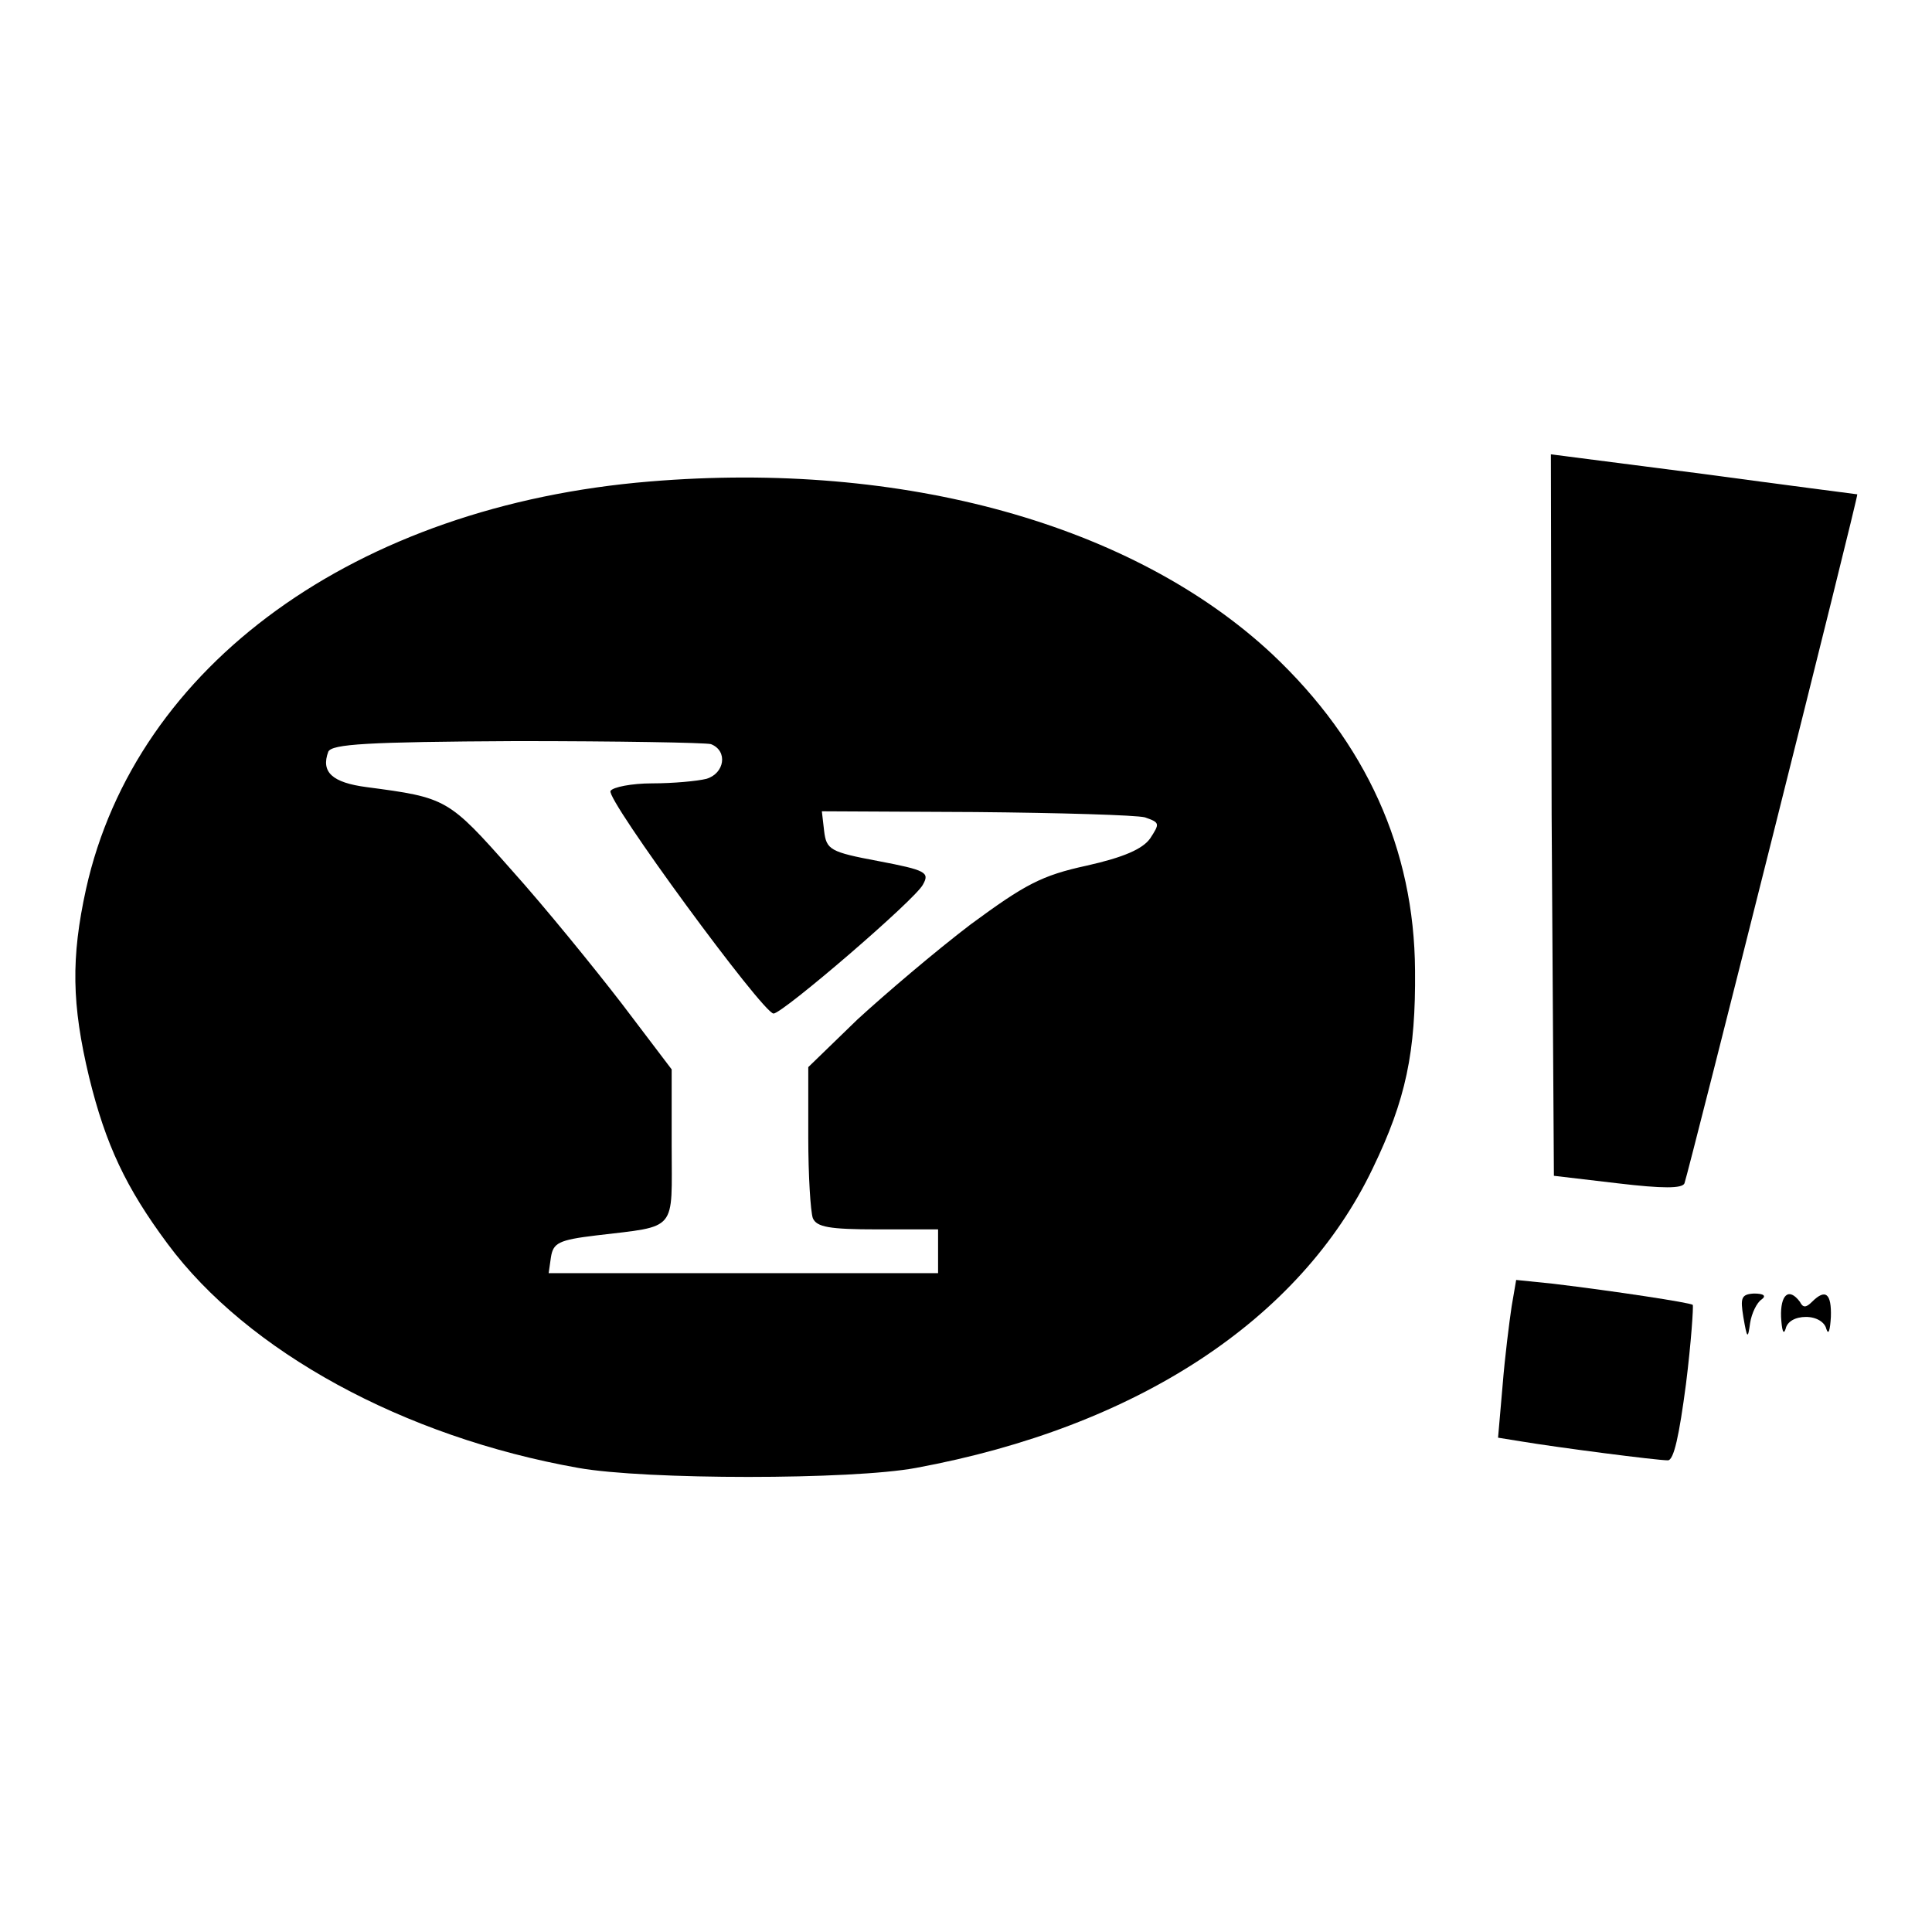
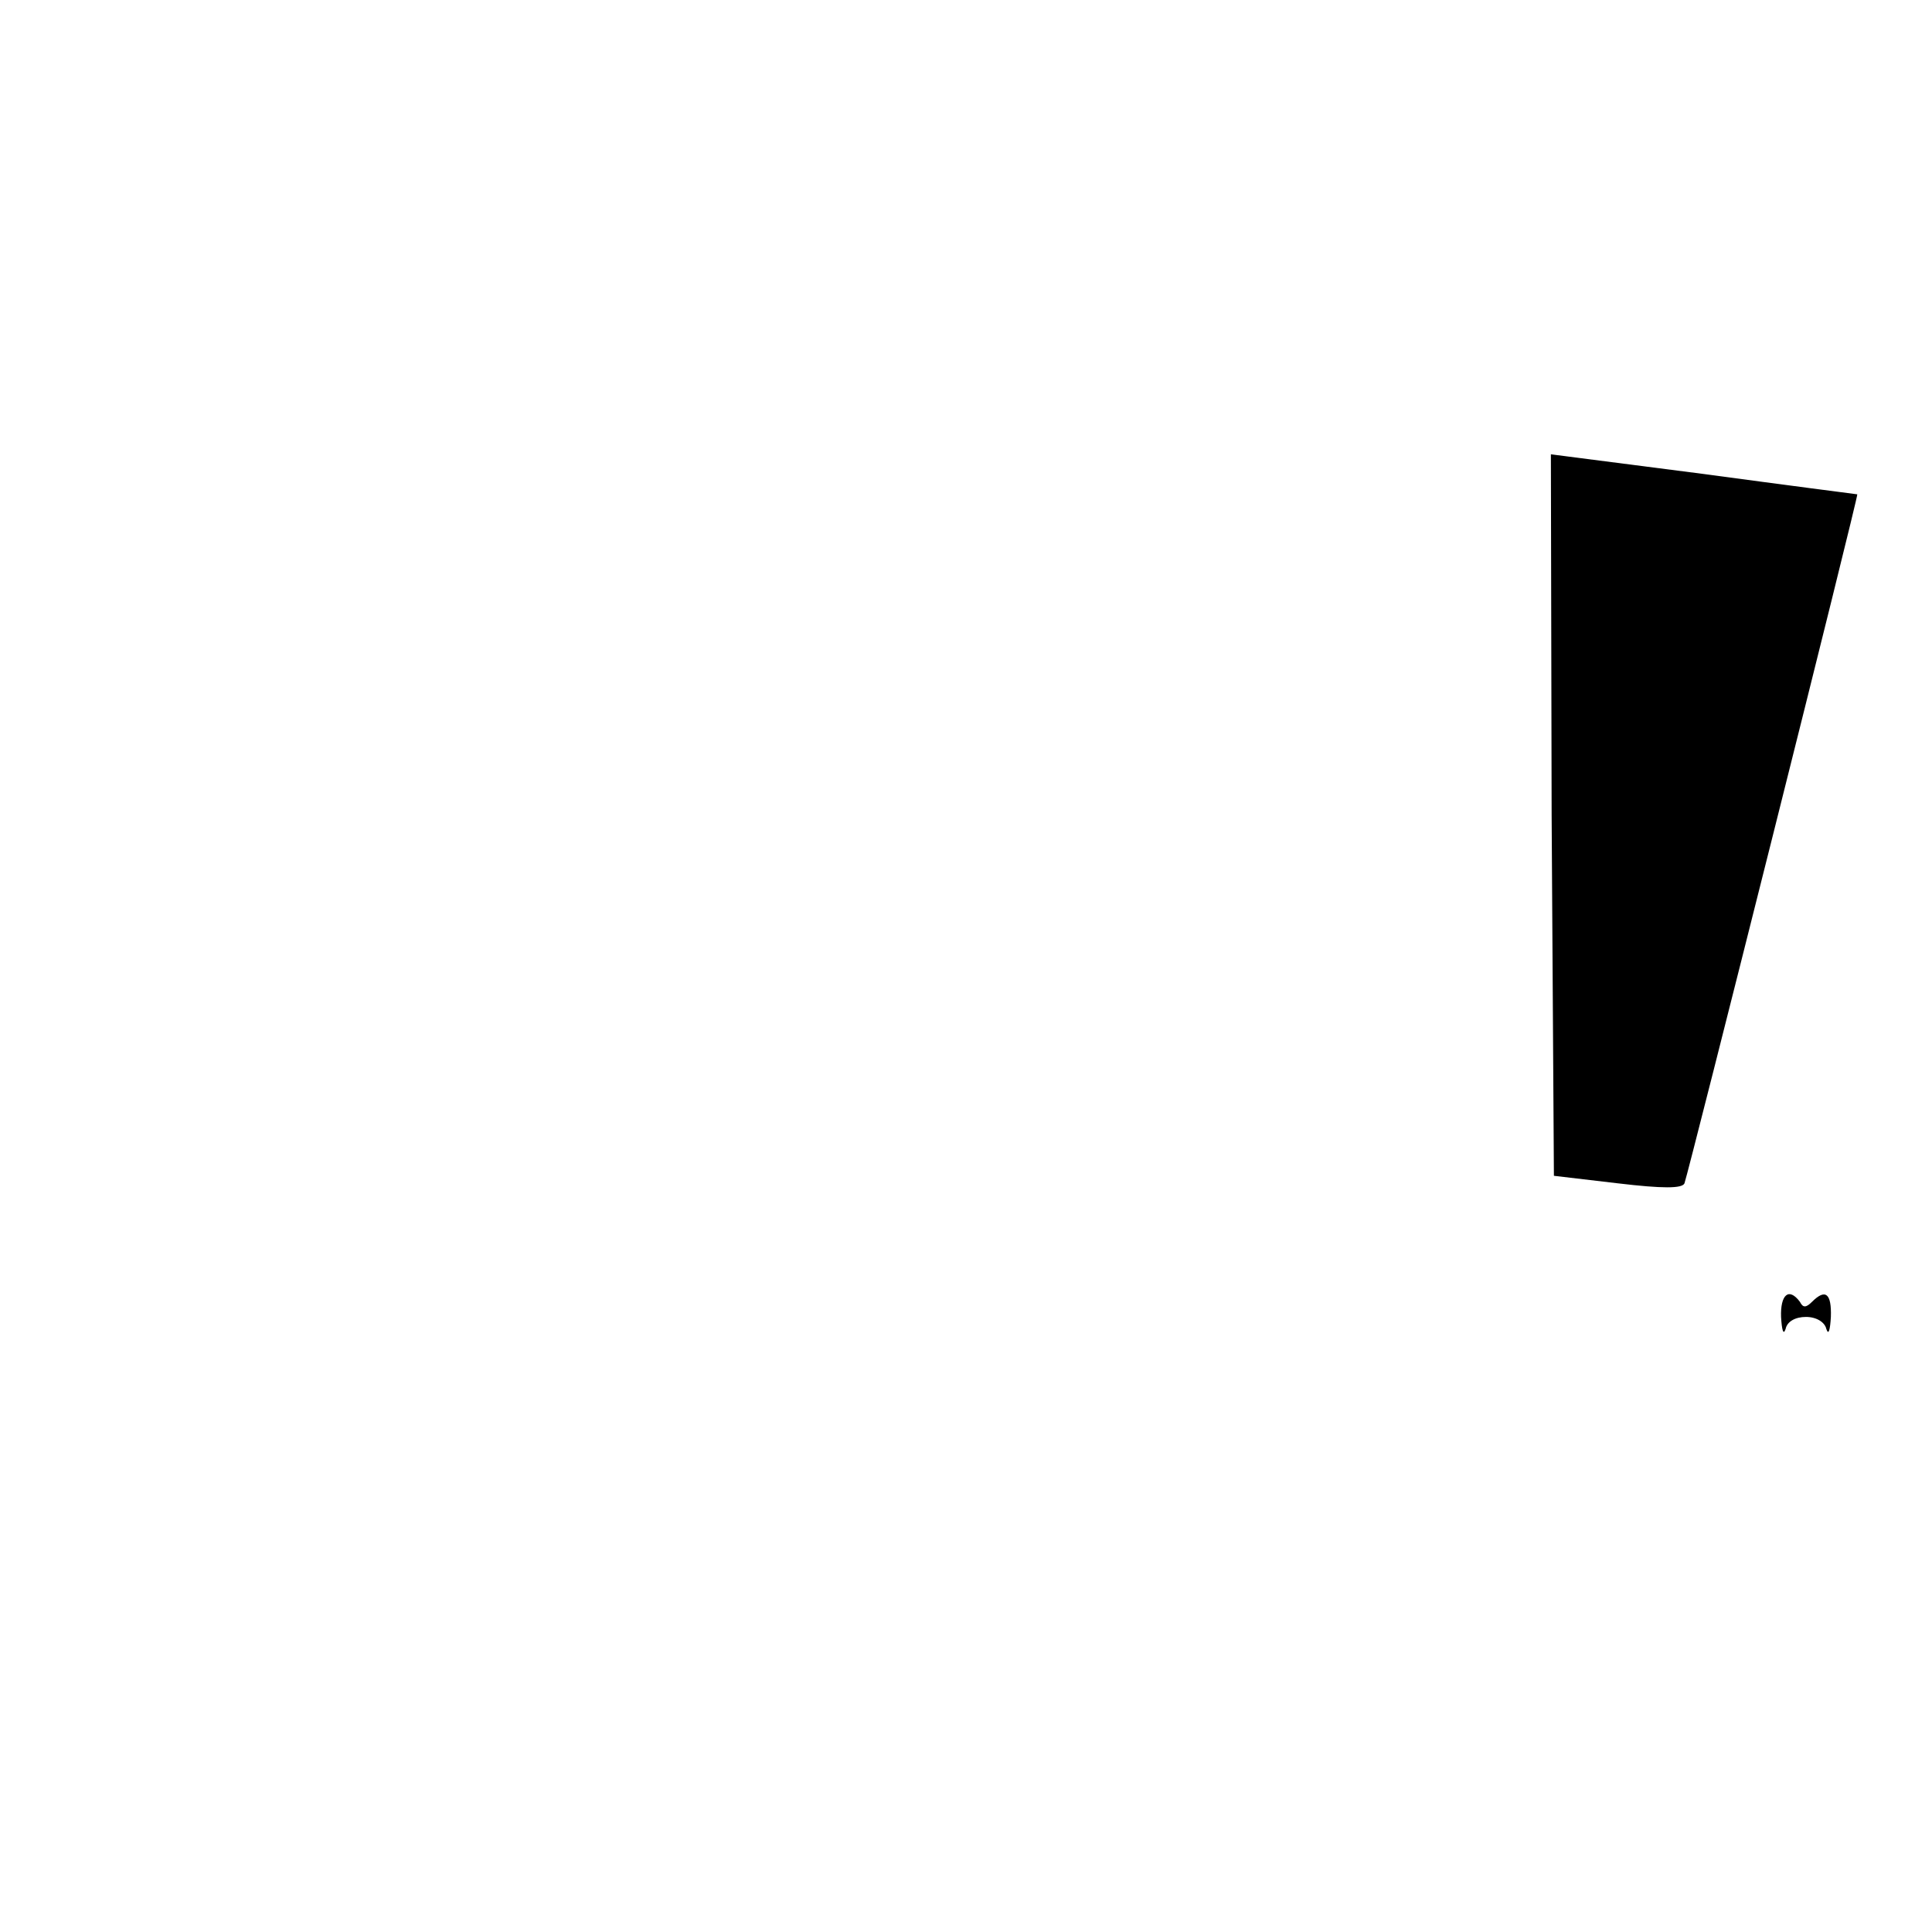
<svg xmlns="http://www.w3.org/2000/svg" version="1.1" x="0px" y="0px" viewBox="0 0 256 256" enable-background="new 0 0 256 256" xml:space="preserve">
  <g>
    <g>
      <path fill="#000000" d="M205.6,108l0.3,47.8l8.5,1c5.9,0.7,8.5,0.7,8.8,0c0.6-1.7,23.1-91.2,22.9-91.3c0,0-9.3-1.2-20.4-2.7  l-20.2-2.6L205.6,108z" />
-       <path fill="#000000" d="M86.1,63.8c-38.9,3.2-68.1,24.3-74.7,54c-2,9.1-1.9,15.3,0.4,24.9c2.2,9,4.9,14.7,10.4,22.1  c10.6,14.3,31.3,25.6,54.4,29.7c8.9,1.6,36.3,1.6,44.8,0c29.2-5.4,50.9-19.6,60.5-39.7c4.4-9.1,5.7-15.4,5.6-26.2  c-0.1-16.1-6.5-30.2-18.9-41.9C150.2,69.5,119.7,61,86.1,63.8z M94.2,98.6c2.3,0.9,1.8,3.9-0.6,4.6c-1.2,0.3-4.4,0.6-7.2,0.6  c-2.7,0-5.2,0.5-5.5,1c-0.7,1,20.2,29.5,21.6,29.5c1.2,0,18.9-15.2,19.8-17.1c0.9-1.6,0.4-1.9-5.9-3.1c-6.4-1.2-6.9-1.5-7.2-4  l-0.3-2.6l20.3,0.1c11.2,0.1,21.3,0.4,22.5,0.7c2,0.7,2,0.8,0.7,2.8c-1,1.4-3.5,2.5-8.4,3.6c-6,1.3-8.2,2.5-15.4,7.8  c-4.6,3.5-11.3,9.2-15,12.6l-6.5,6.3v9.3c0,5.1,0.3,9.8,0.6,10.7c0.5,1.2,2.2,1.5,8.6,1.5h8v2.9v2.9H98.5H72.7l0.3-2.1  c0.3-1.9,1-2.3,6-2.9c10.9-1.3,10-0.4,10-11.9v-10.1l-6.6-8.7c-3.7-4.8-10.2-12.8-14.6-17.7c-8.4-9.5-8.6-9.6-19.2-11  c-4.6-0.6-6.1-2-5.1-4.7c0.5-1,5-1.3,24.9-1.4C81.8,98.2,93.4,98.4,94.2,98.6z" />
-       <path fill="#000000" d="M200.3,173.1c-0.3,2-0.9,6.7-1.2,10.5l-0.6,6.9l3.1,0.5c4.8,0.8,17.9,2.5,19.4,2.5c0.8,0,1.5-3.3,2.4-10.1  c0.7-5.6,1-10.3,0.9-10.5c-0.4-0.3-10.2-1.8-18.5-2.8l-4.9-0.5L200.3,173.1z" />
-       <path fill="#000000" d="M231,174.5c0.5,2.9,0.6,3,0.9,0.8c0.2-1.3,0.9-2.7,1.5-3.1c0.7-0.5,0.3-0.8-1-0.8  C230.7,171.5,230.6,172,231,174.5z" />
      <path fill="#000000" d="M236,174.5c0.1,1.7,0.3,2.5,0.6,1.6c0.2-1,1.3-1.6,2.7-1.6s2.5,0.7,2.7,1.6c0.3,0.9,0.5,0.1,0.6-1.6  c0.1-3.1-0.7-3.8-2.5-2c-0.8,0.8-1.2,0.8-1.6,0C237,170.5,235.9,171.6,236,174.5z" />
    </g>
  </g>
</svg>